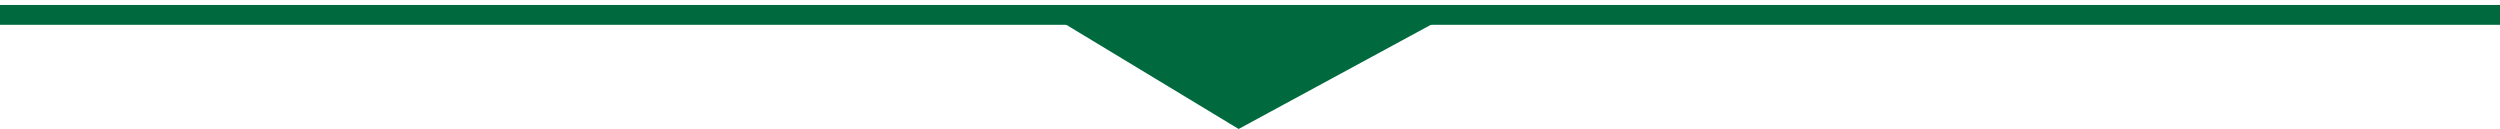
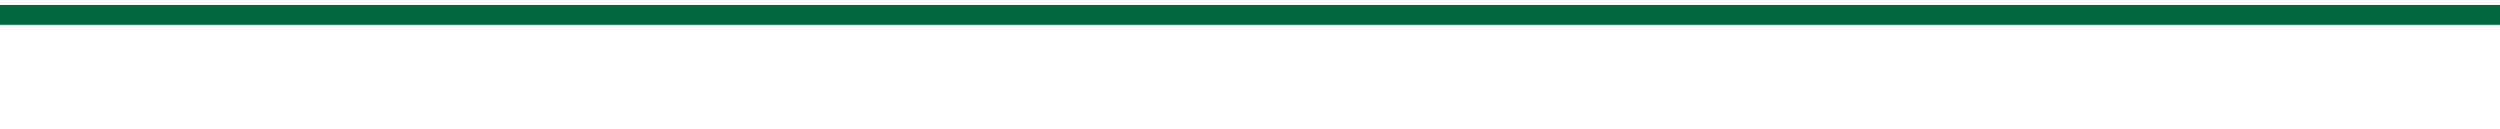
<svg xmlns="http://www.w3.org/2000/svg" width="252px" height="13px" viewBox="0 0 252 13" version="1.1">
  <title>Group 29@1x</title>
  <g id="Brand_LVI" stroke="none" stroke-width="1" fill="none" fill-rule="evenodd">
    <g id="LVI---selfGen_Life-Cycle-page" transform="translate(-429, -1682)" fill="#006A3E">
      <g id="Group-29" transform="translate(430, 1683)">
        <line x1="-1.5692274e-14" y1="0.5" x2="250" y2="0.5" id="Line" stroke="#006A3E" stroke-width="2" stroke-linecap="square" />
-         <polygon id="Path-2" points="104 0 123.855 12 146 0" />
      </g>
    </g>
  </g>
</svg>